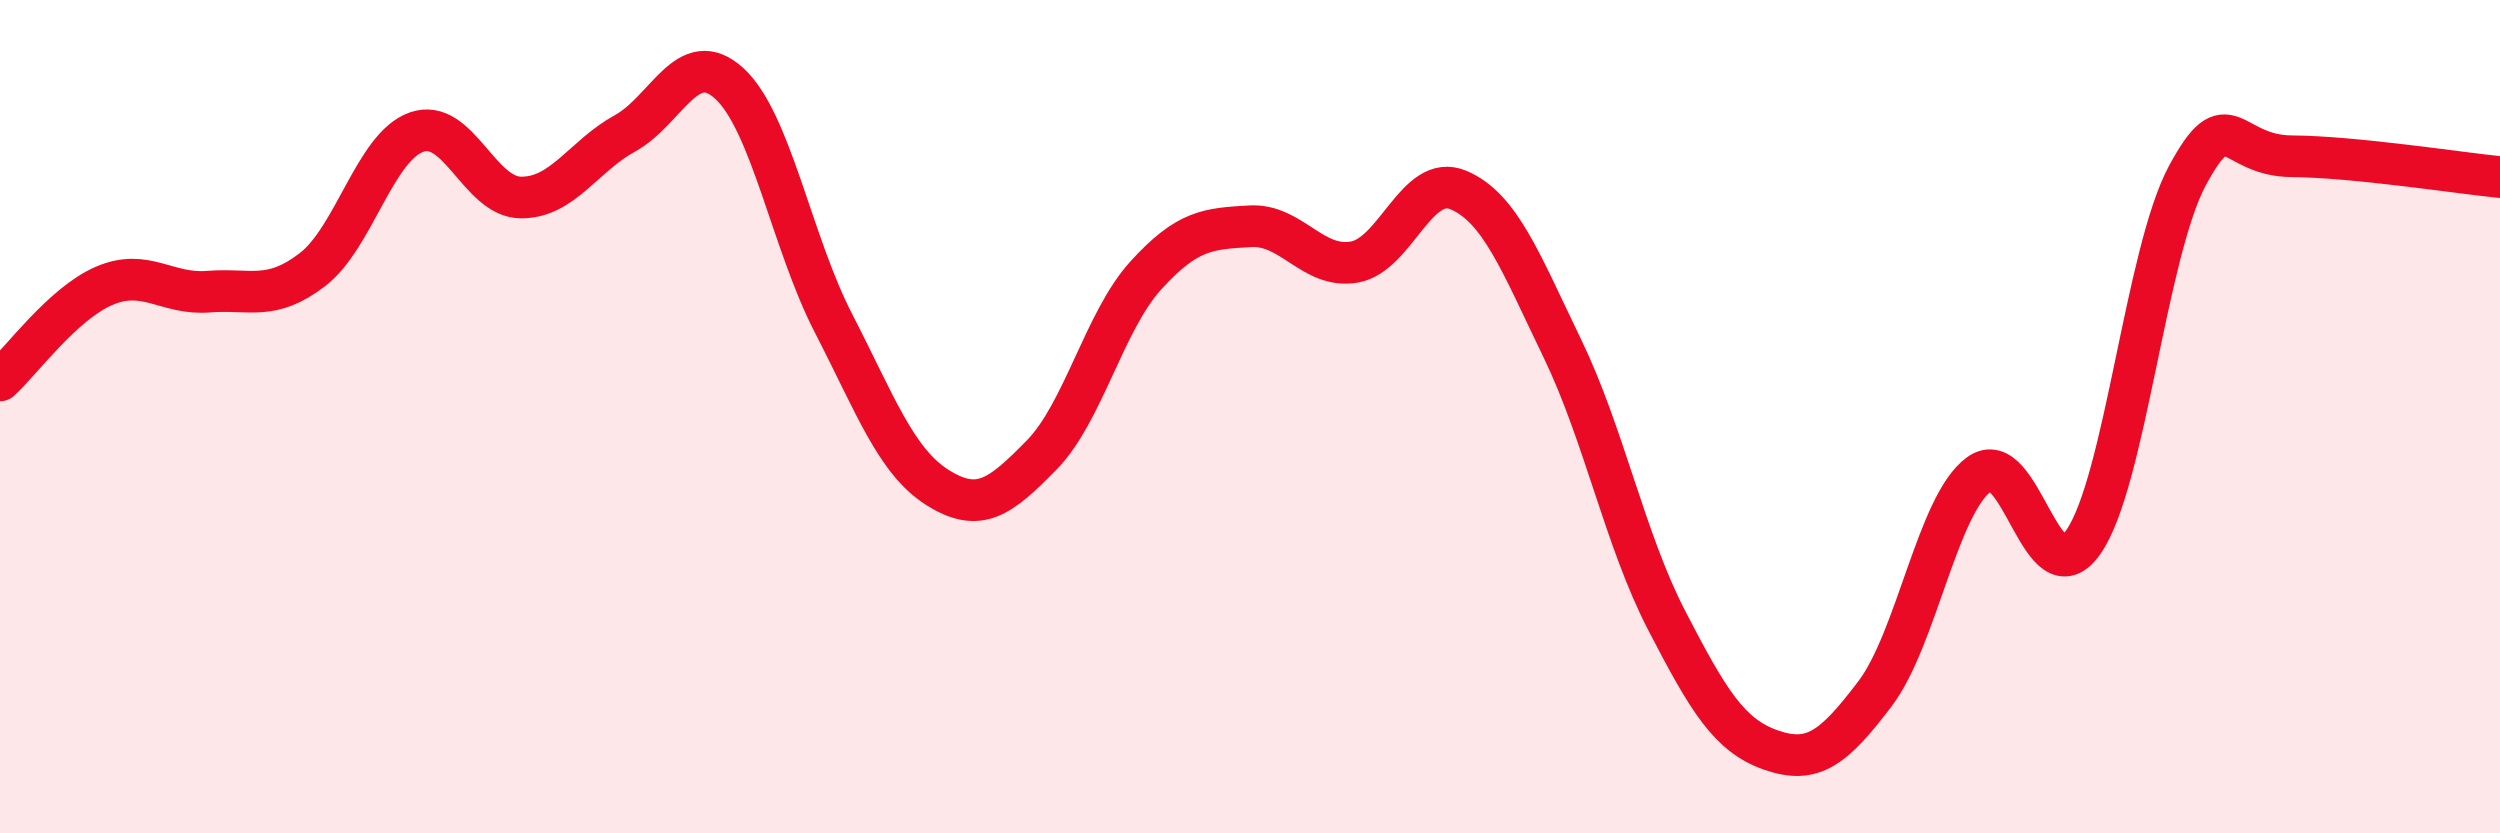
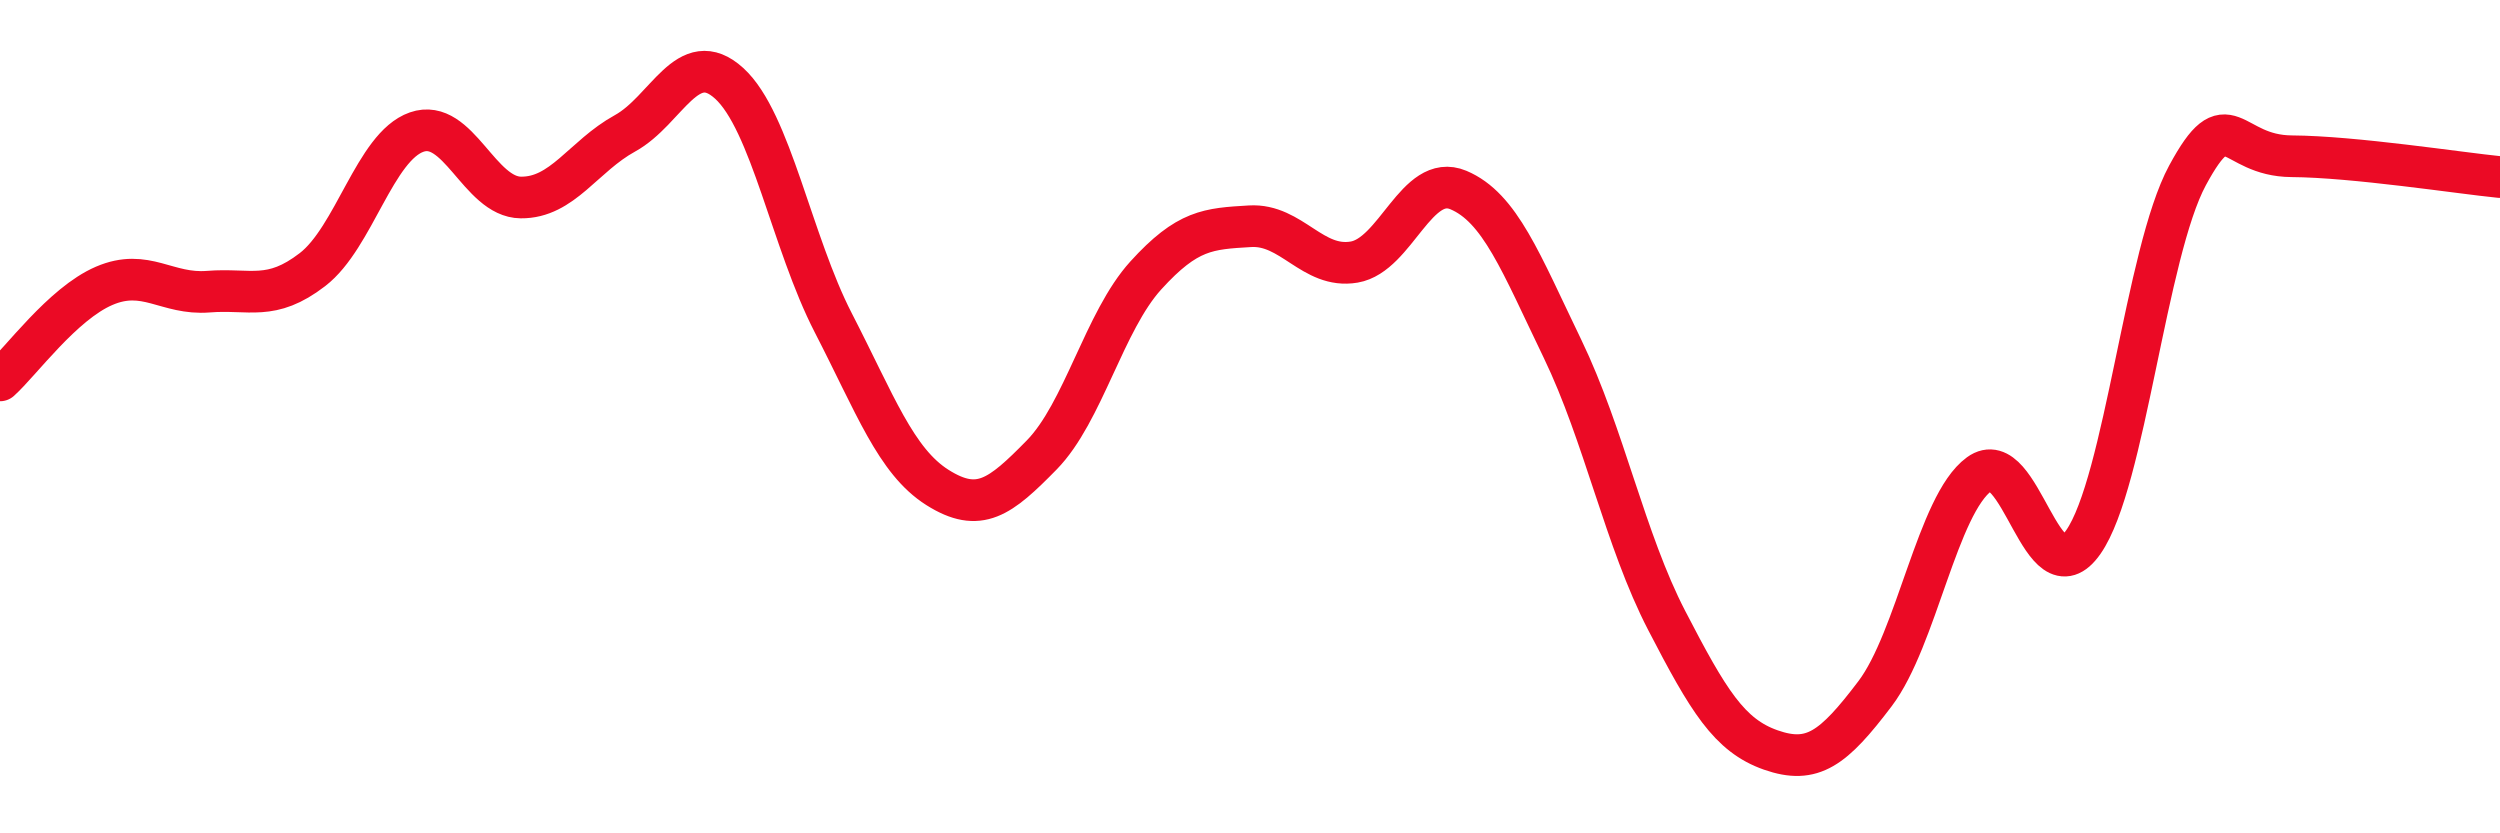
<svg xmlns="http://www.w3.org/2000/svg" width="60" height="20" viewBox="0 0 60 20">
-   <path d="M 0,9.13 C 0.5,8.68 1.5,7.29 2.5,6.86 C 3.5,6.43 4,7.08 5,7 C 6,6.92 6.5,7.24 7.5,6.47 C 8.5,5.7 9,3.52 10,3.17 C 11,2.82 11.5,4.73 12.5,4.74 C 13.5,4.75 14,3.75 15,3.2 C 16,2.65 16.5,1.09 17.5,2 C 18.5,2.91 19,5.81 20,7.75 C 21,9.69 21.5,11.07 22.5,11.7 C 23.5,12.33 24,11.94 25,10.92 C 26,9.9 26.5,7.71 27.5,6.61 C 28.5,5.51 29,5.49 30,5.43 C 31,5.37 31.5,6.46 32.5,6.29 C 33.5,6.12 34,4.14 35,4.56 C 36,4.98 36.5,6.3 37.5,8.37 C 38.5,10.44 39,12.96 40,14.89 C 41,16.82 41.5,17.65 42.5,18 C 43.5,18.35 44,17.97 45,16.65 C 46,15.33 46.5,12.11 47.5,11.38 C 48.5,10.65 49,14.44 50,13.01 C 51,11.58 51.5,6.06 52.5,4.21 C 53.5,2.36 53.5,3.74 55,3.75 C 56.5,3.76 59,4.15 60,4.25L60 20L0 20Z" fill="#EB0A25" opacity="0.1" stroke-linecap="round" stroke-linejoin="round" />
  <path d="M 0,9.13 C 0.5,8.68 1.5,7.29 2.5,6.86 C 3.5,6.43 4,7.08 5,7 C 6,6.92 6.5,7.24 7.5,6.47 C 8.5,5.7 9,3.52 10,3.17 C 11,2.82 11.5,4.73 12.5,4.74 C 13.5,4.75 14,3.75 15,3.2 C 16,2.65 16.5,1.09 17.5,2 C 18.5,2.91 19,5.81 20,7.75 C 21,9.69 21.5,11.07 22.5,11.7 C 23.5,12.33 24,11.94 25,10.92 C 26,9.9 26.5,7.71 27.5,6.61 C 28.5,5.51 29,5.49 30,5.43 C 31,5.37 31.5,6.46 32.5,6.29 C 33.5,6.12 34,4.14 35,4.56 C 36,4.98 36.5,6.3 37.5,8.37 C 38.5,10.44 39,12.96 40,14.89 C 41,16.82 41.5,17.65 42.5,18 C 43.5,18.35 44,17.97 45,16.65 C 46,15.33 46.5,12.11 47.5,11.38 C 48.5,10.65 49,14.44 50,13.01 C 51,11.58 51.5,6.06 52.5,4.21 C 53.5,2.36 53.5,3.74 55,3.75 C 56.5,3.76 59,4.15 60,4.25" stroke="#EB0A25" stroke-width="1" fill="none" stroke-linecap="round" stroke-linejoin="round" />
</svg>